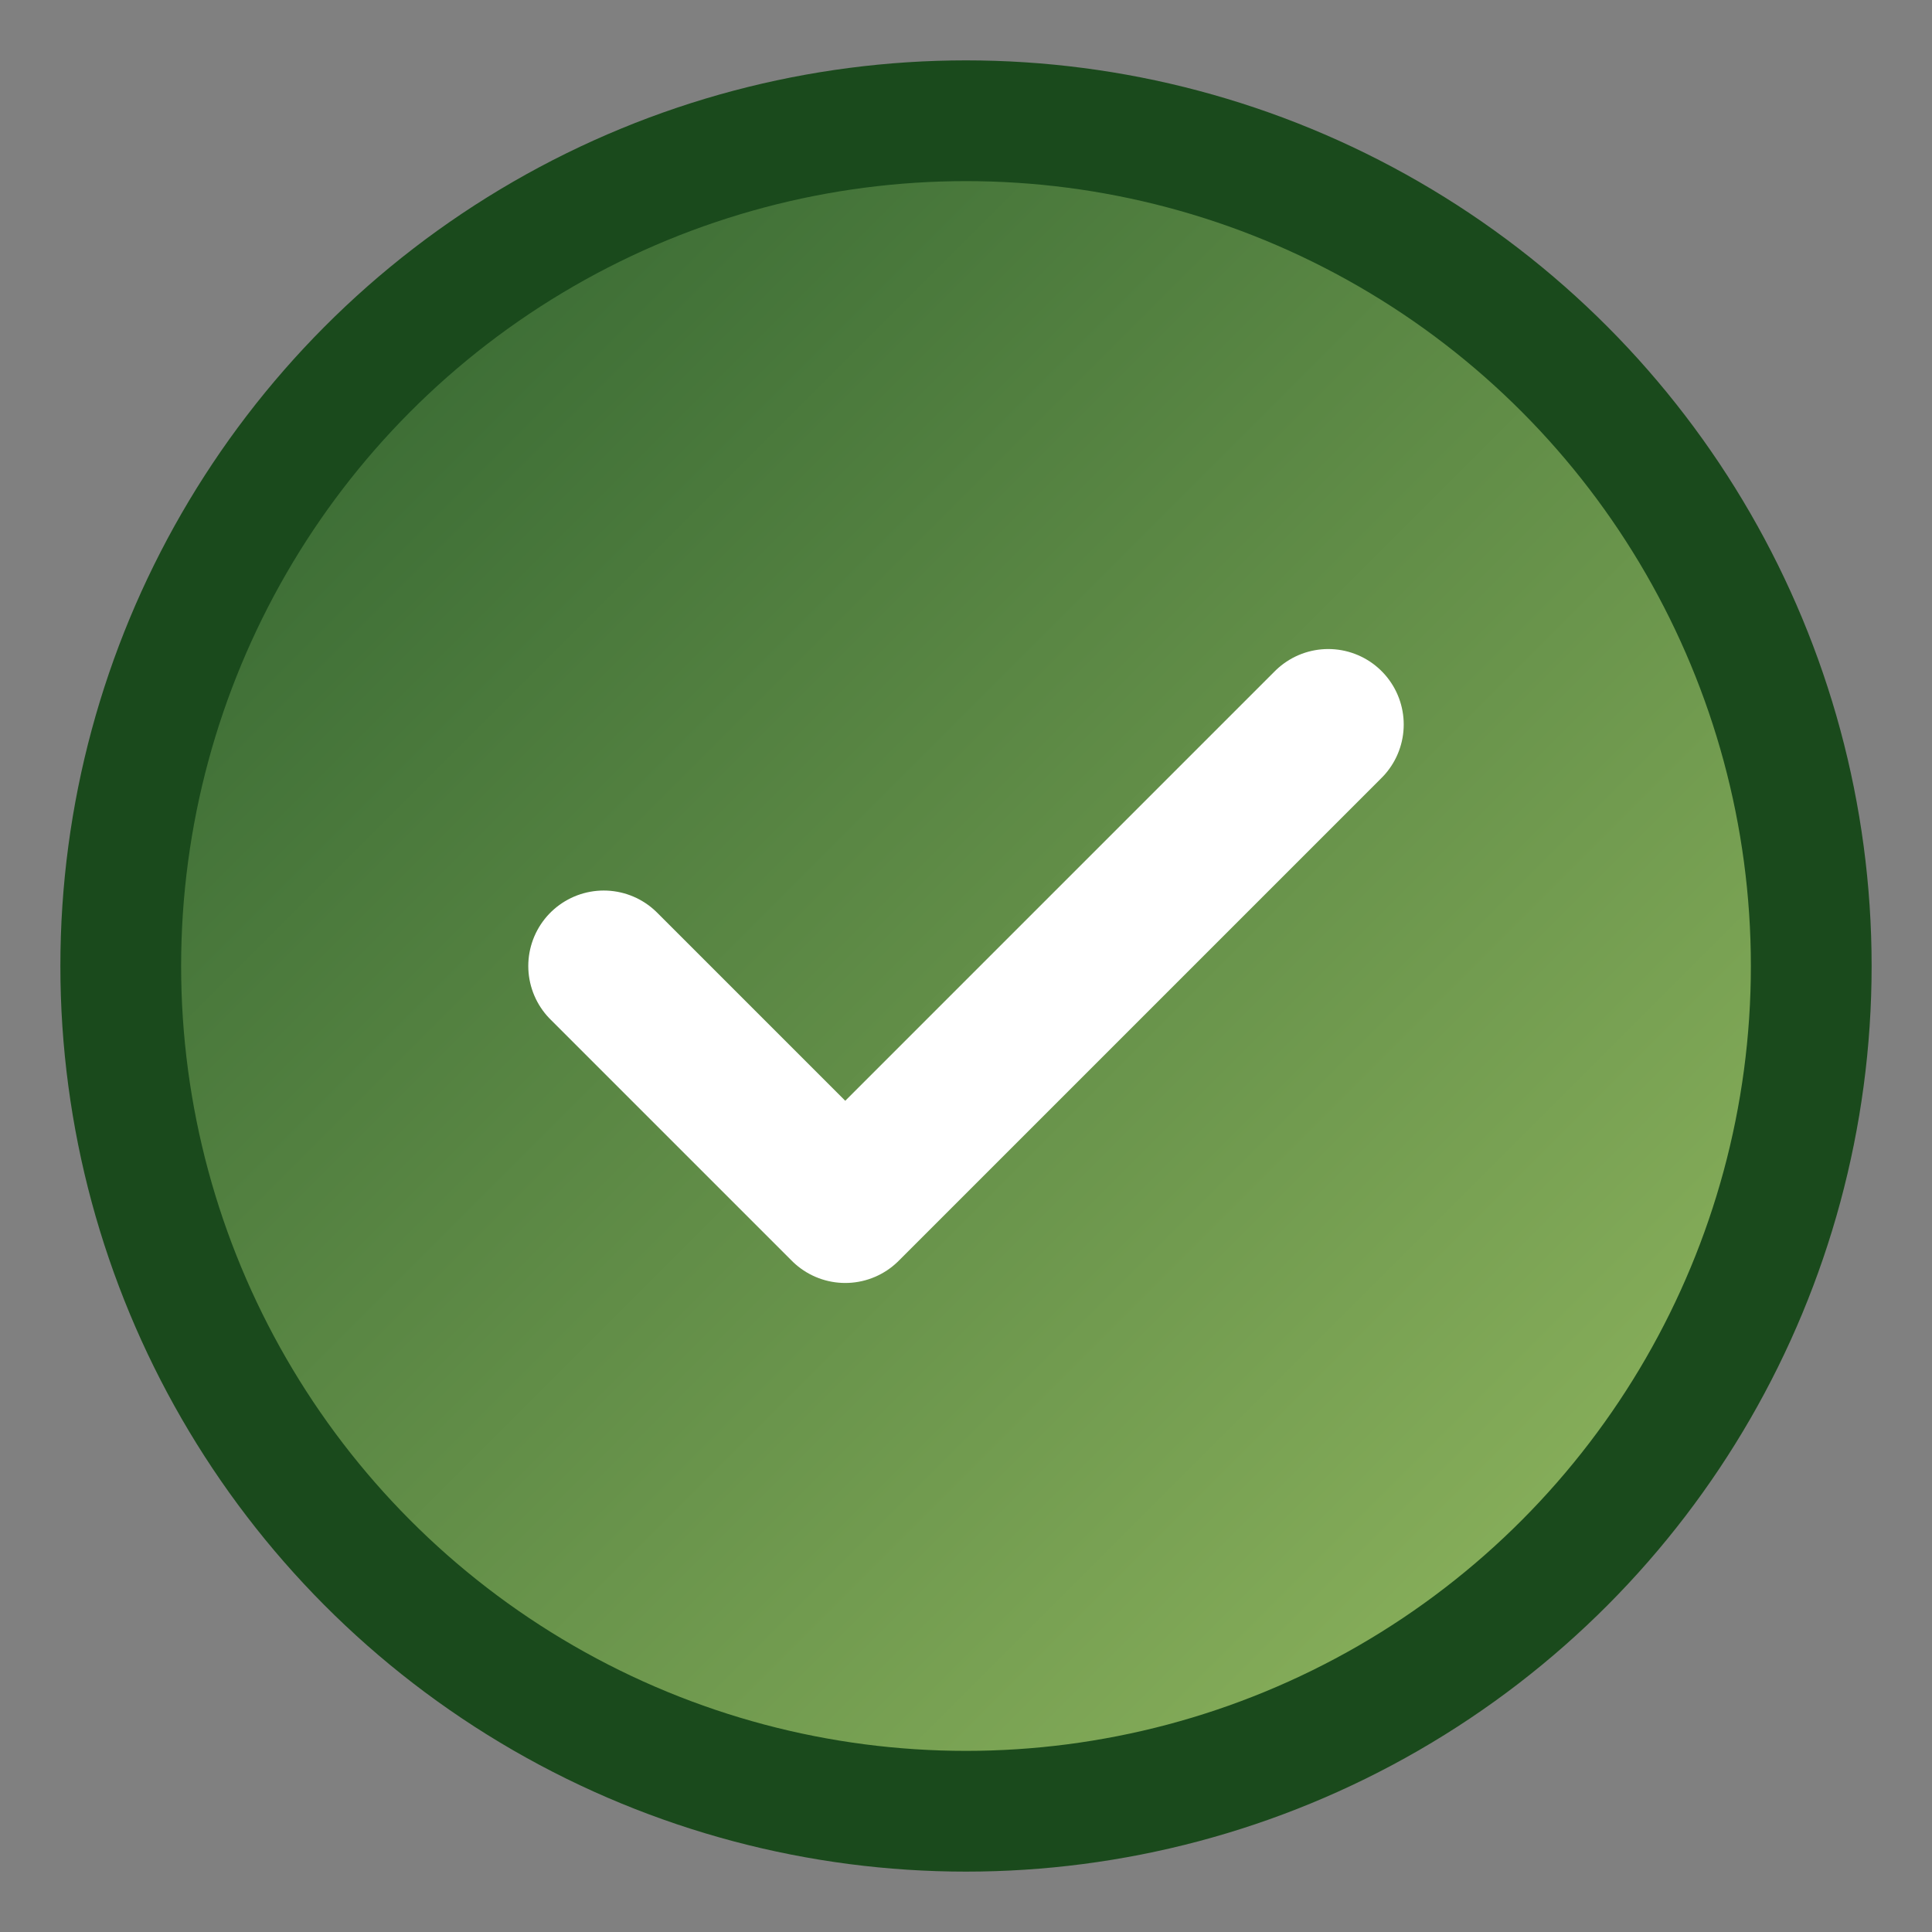
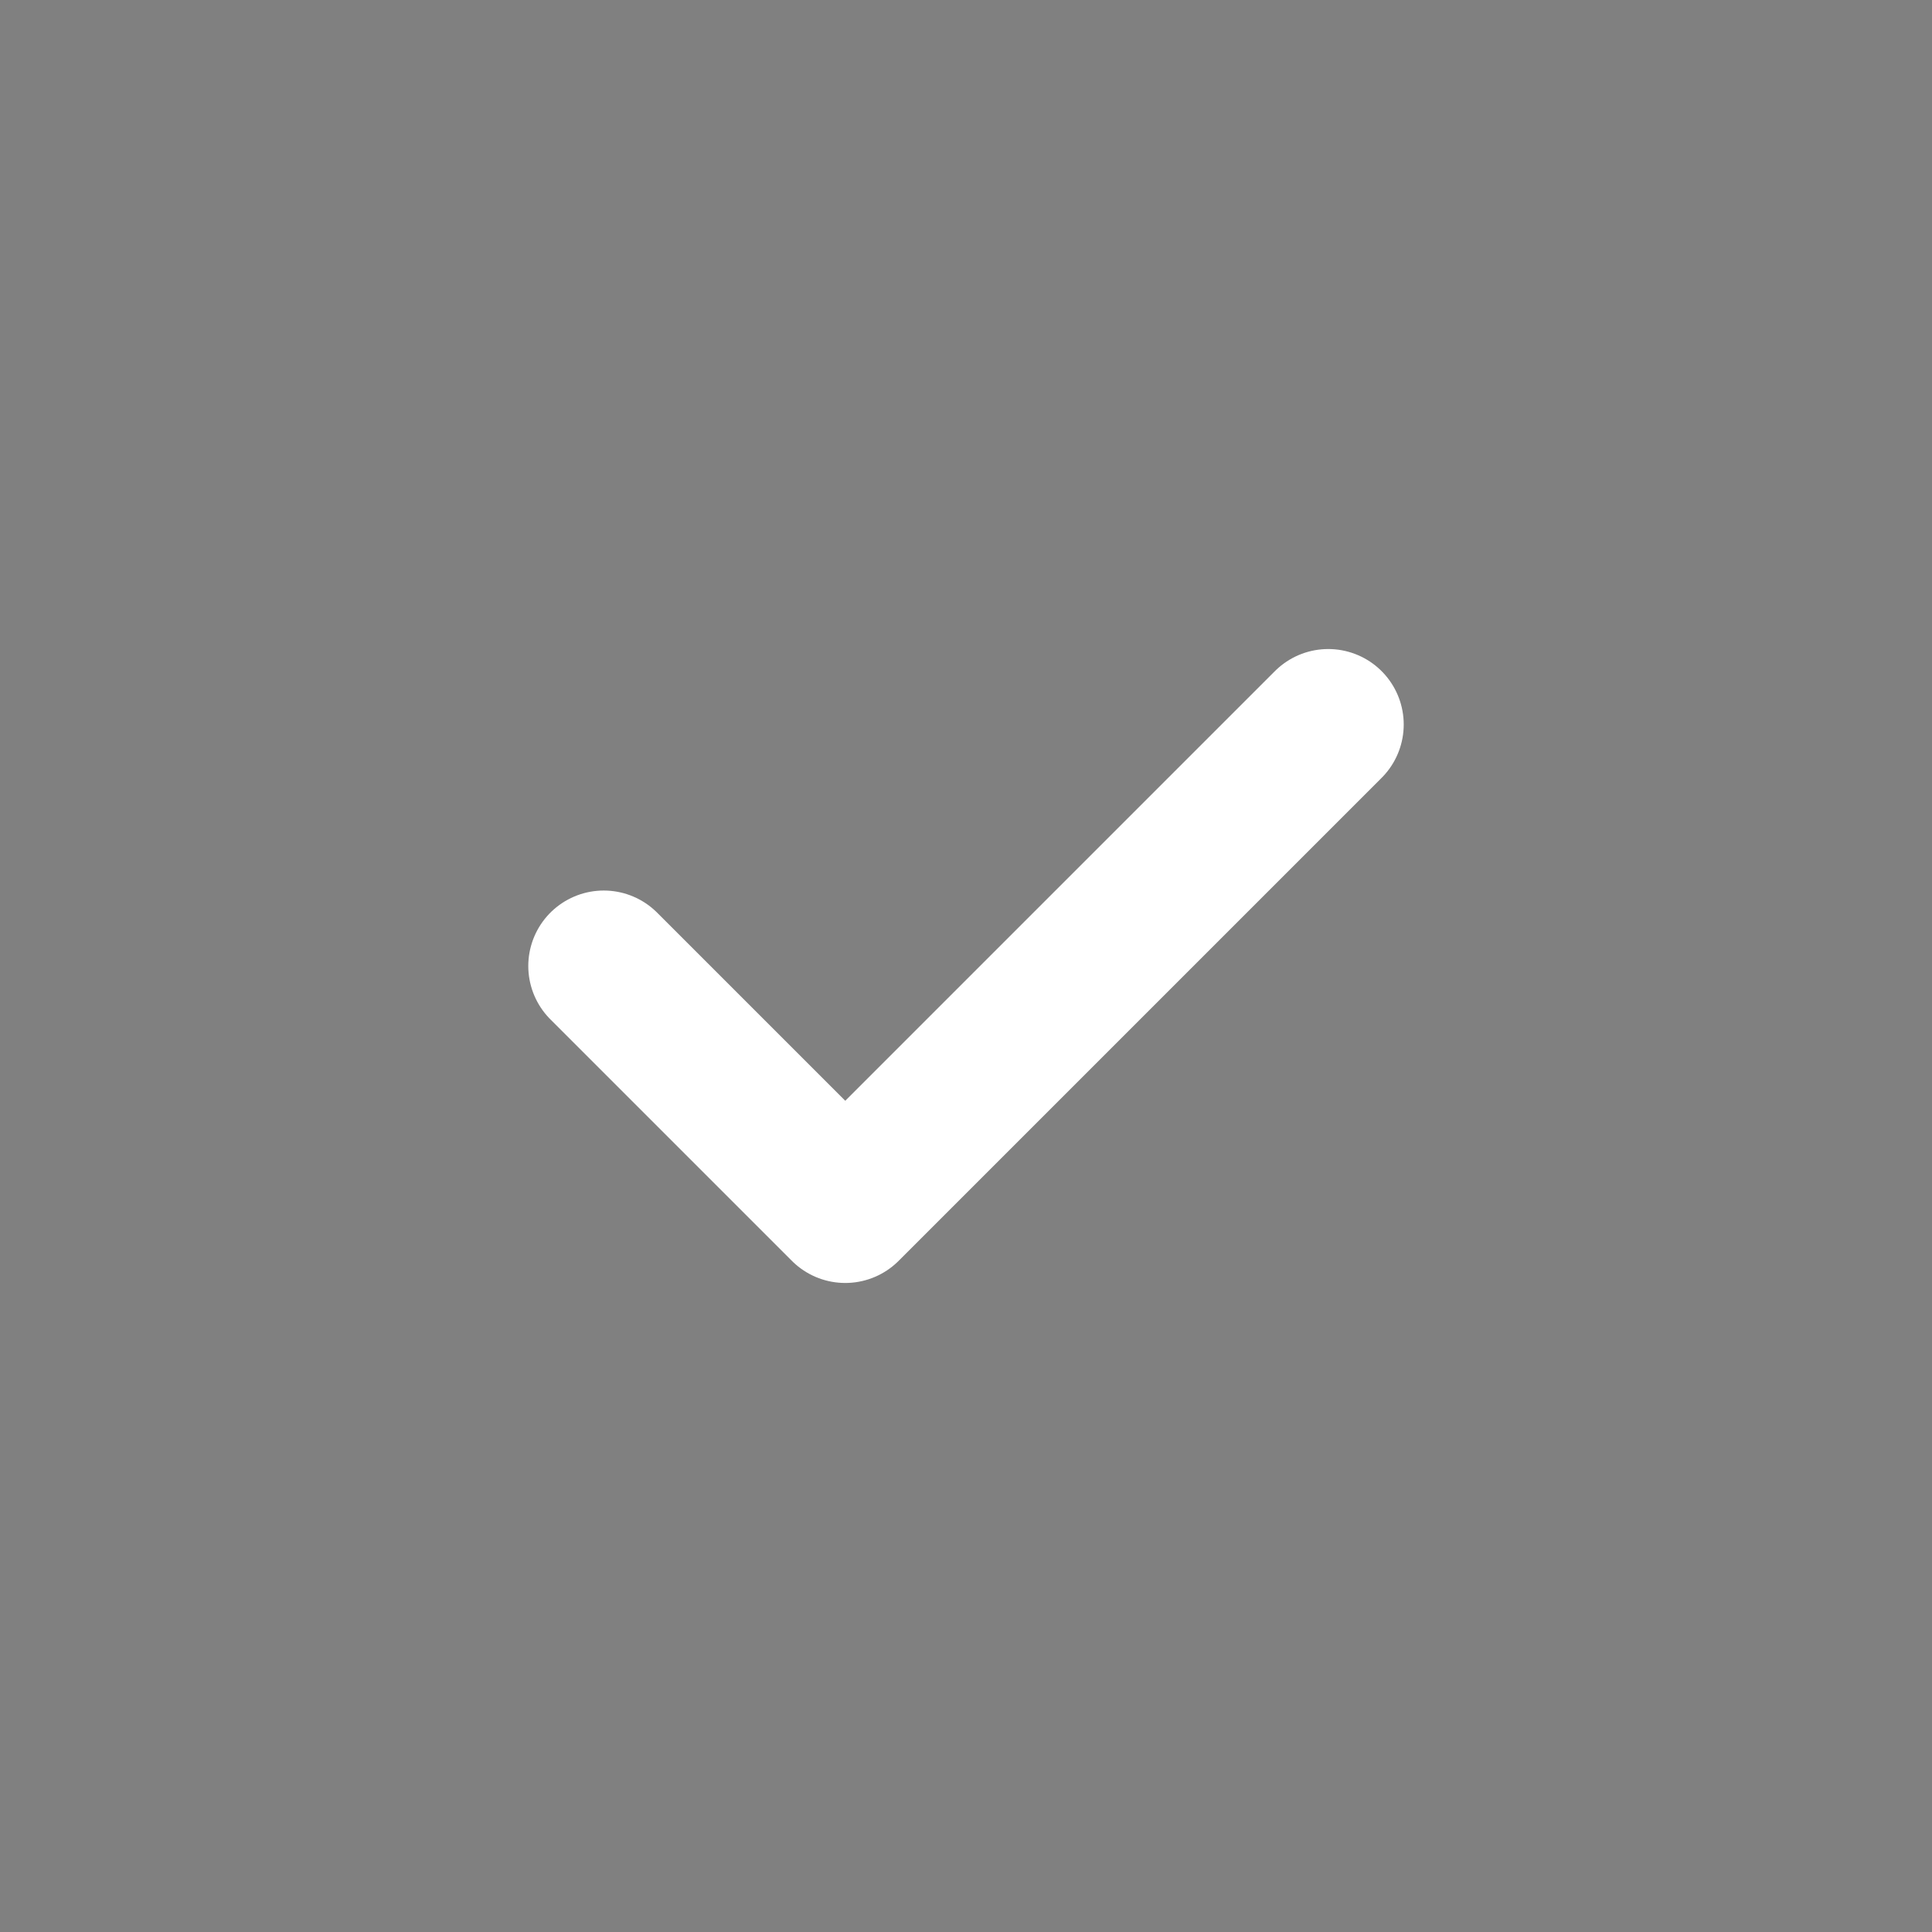
<svg xmlns="http://www.w3.org/2000/svg" width="32" height="32" viewBox="0 0 32 32">
  <rect x="0" y="0" width="32" height="32" fill="#808080" stroke="none" />
  <defs>
    <linearGradient id="faviconGrad" x1="0%" y1="0%" x2="100%" y2="100%">
      <stop offset="0%" stop-color="#2c5f2d" />
      <stop offset="100%" stop-color="#97bc62" />
    </linearGradient>
  </defs>
-   <circle cx="16" cy="16" r="14" fill="url(#faviconGrad)" stroke="#1a4a1c" stroke-width="2" />
  <path d="M10 16l4 4 8-8" stroke="#fff" stroke-width="2.5" fill="none" stroke-linecap="round" stroke-linejoin="round" />
</svg>